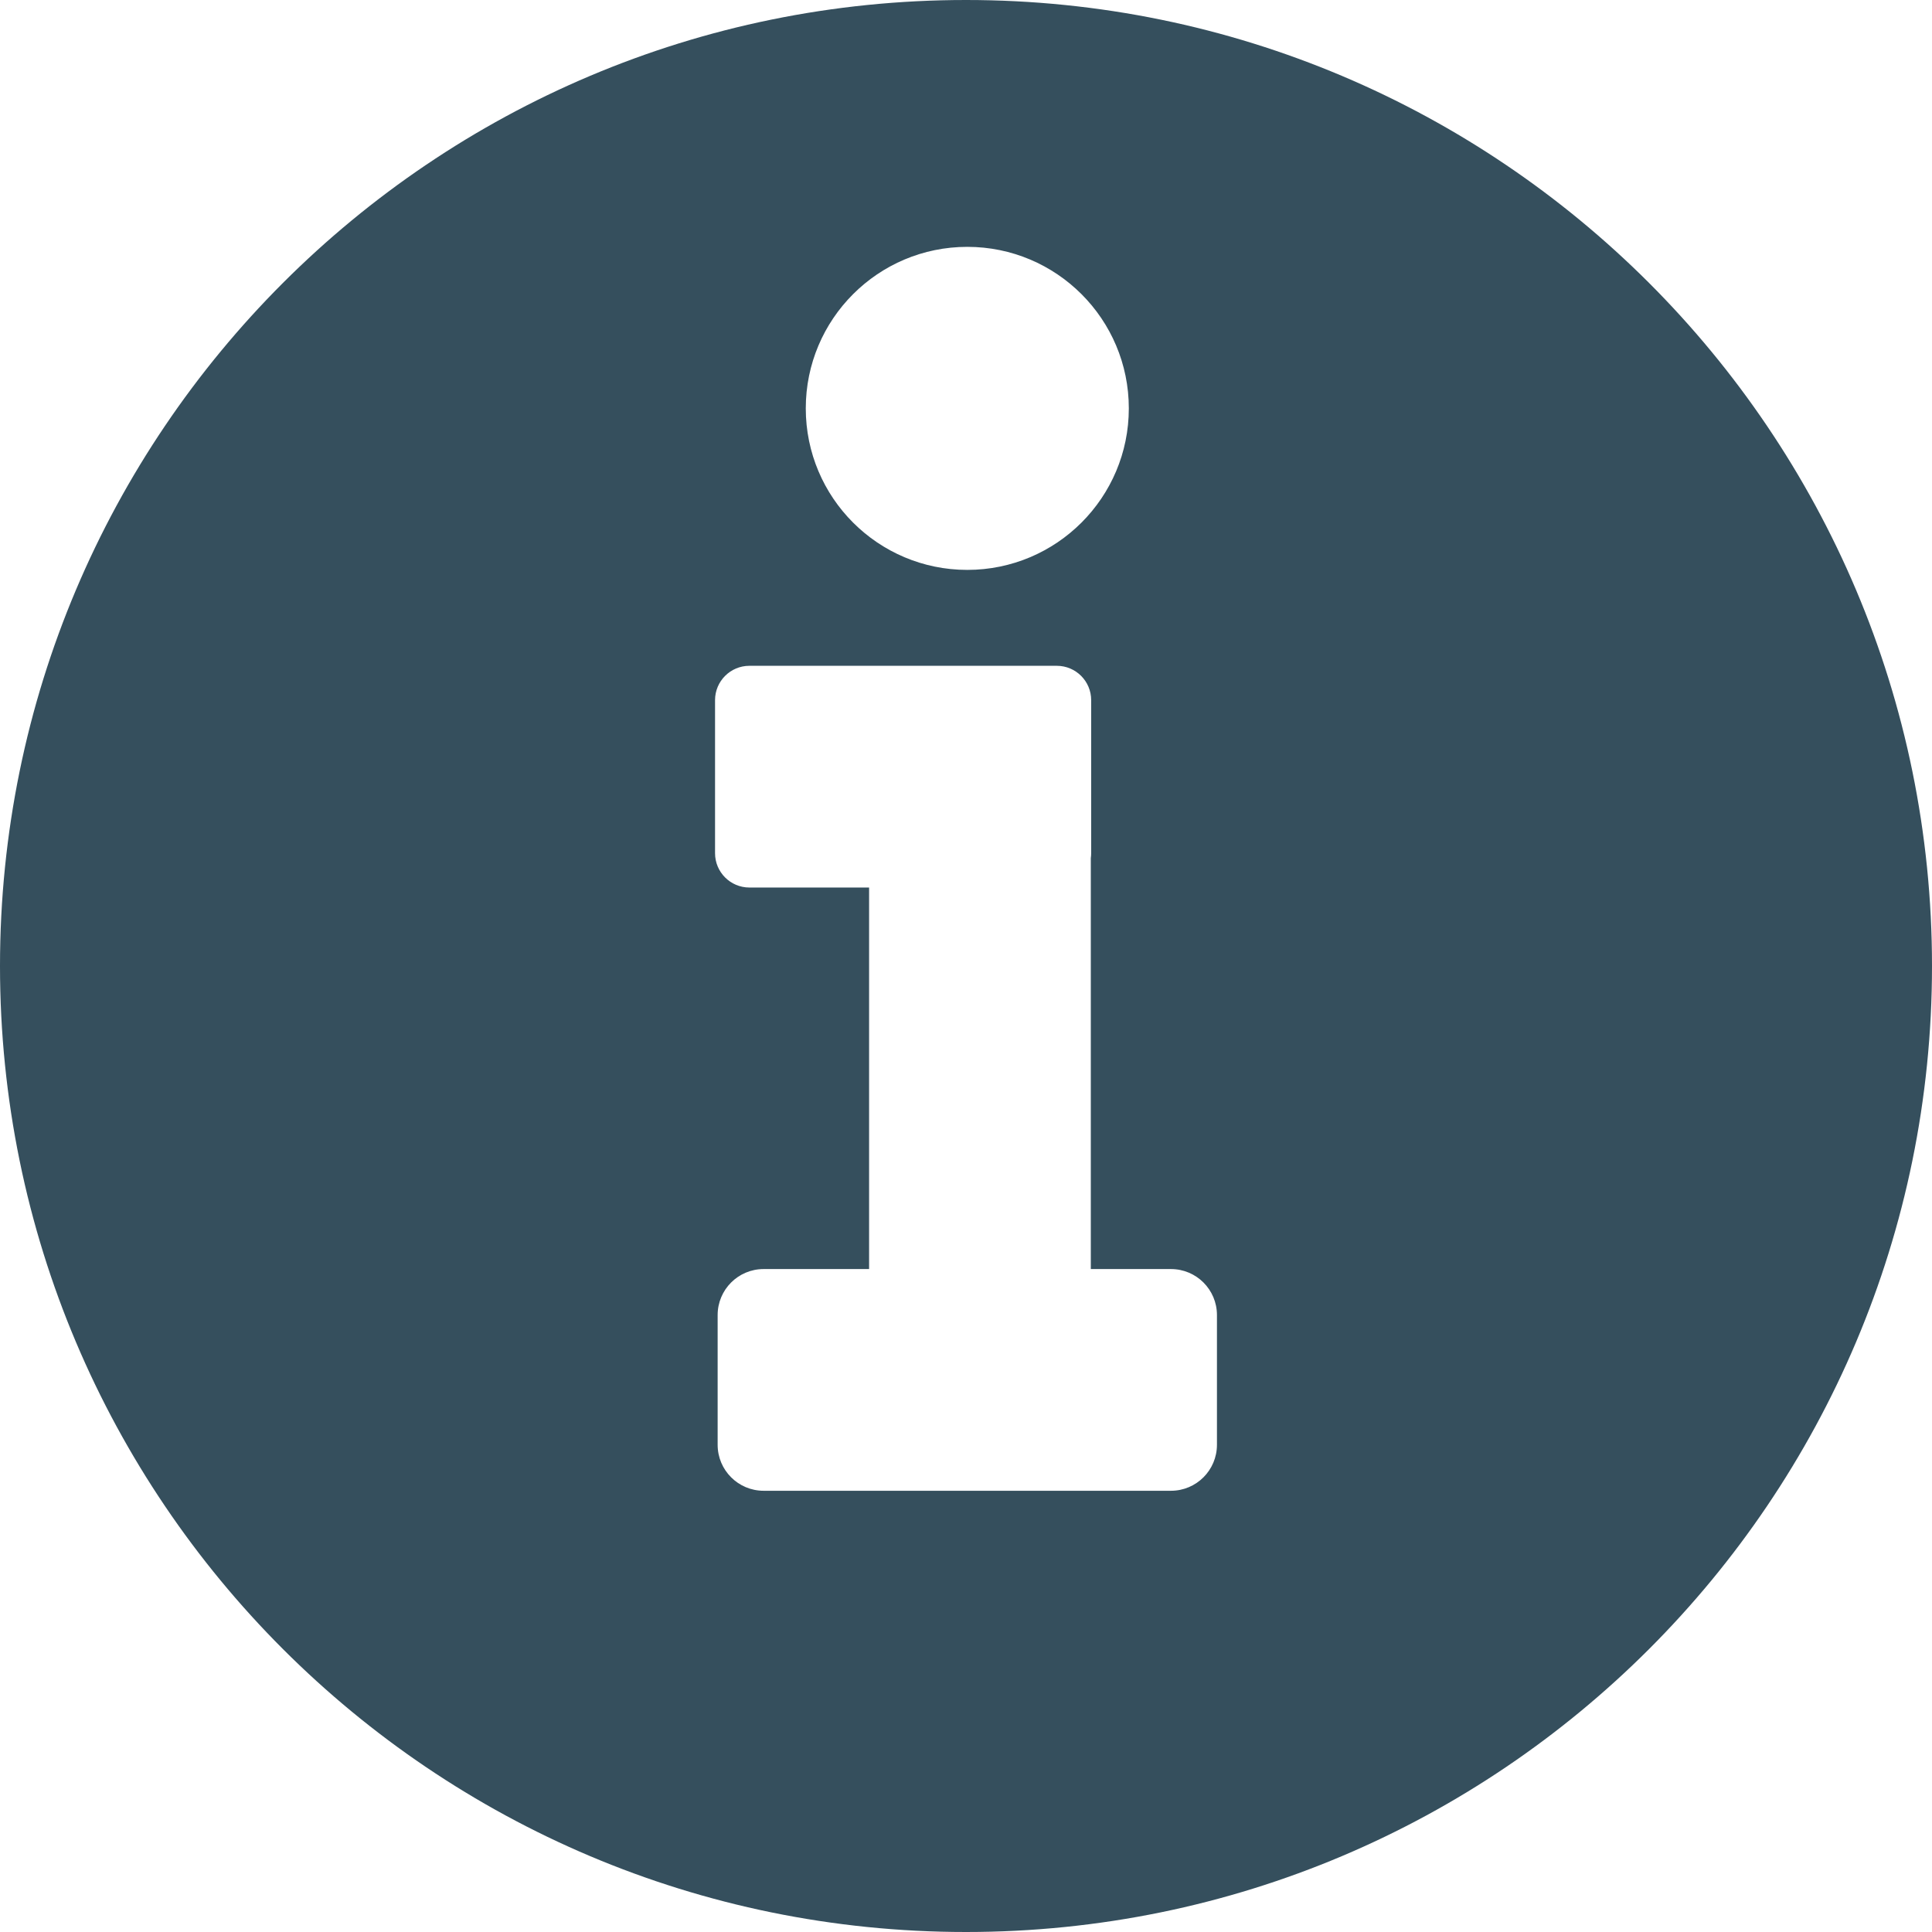
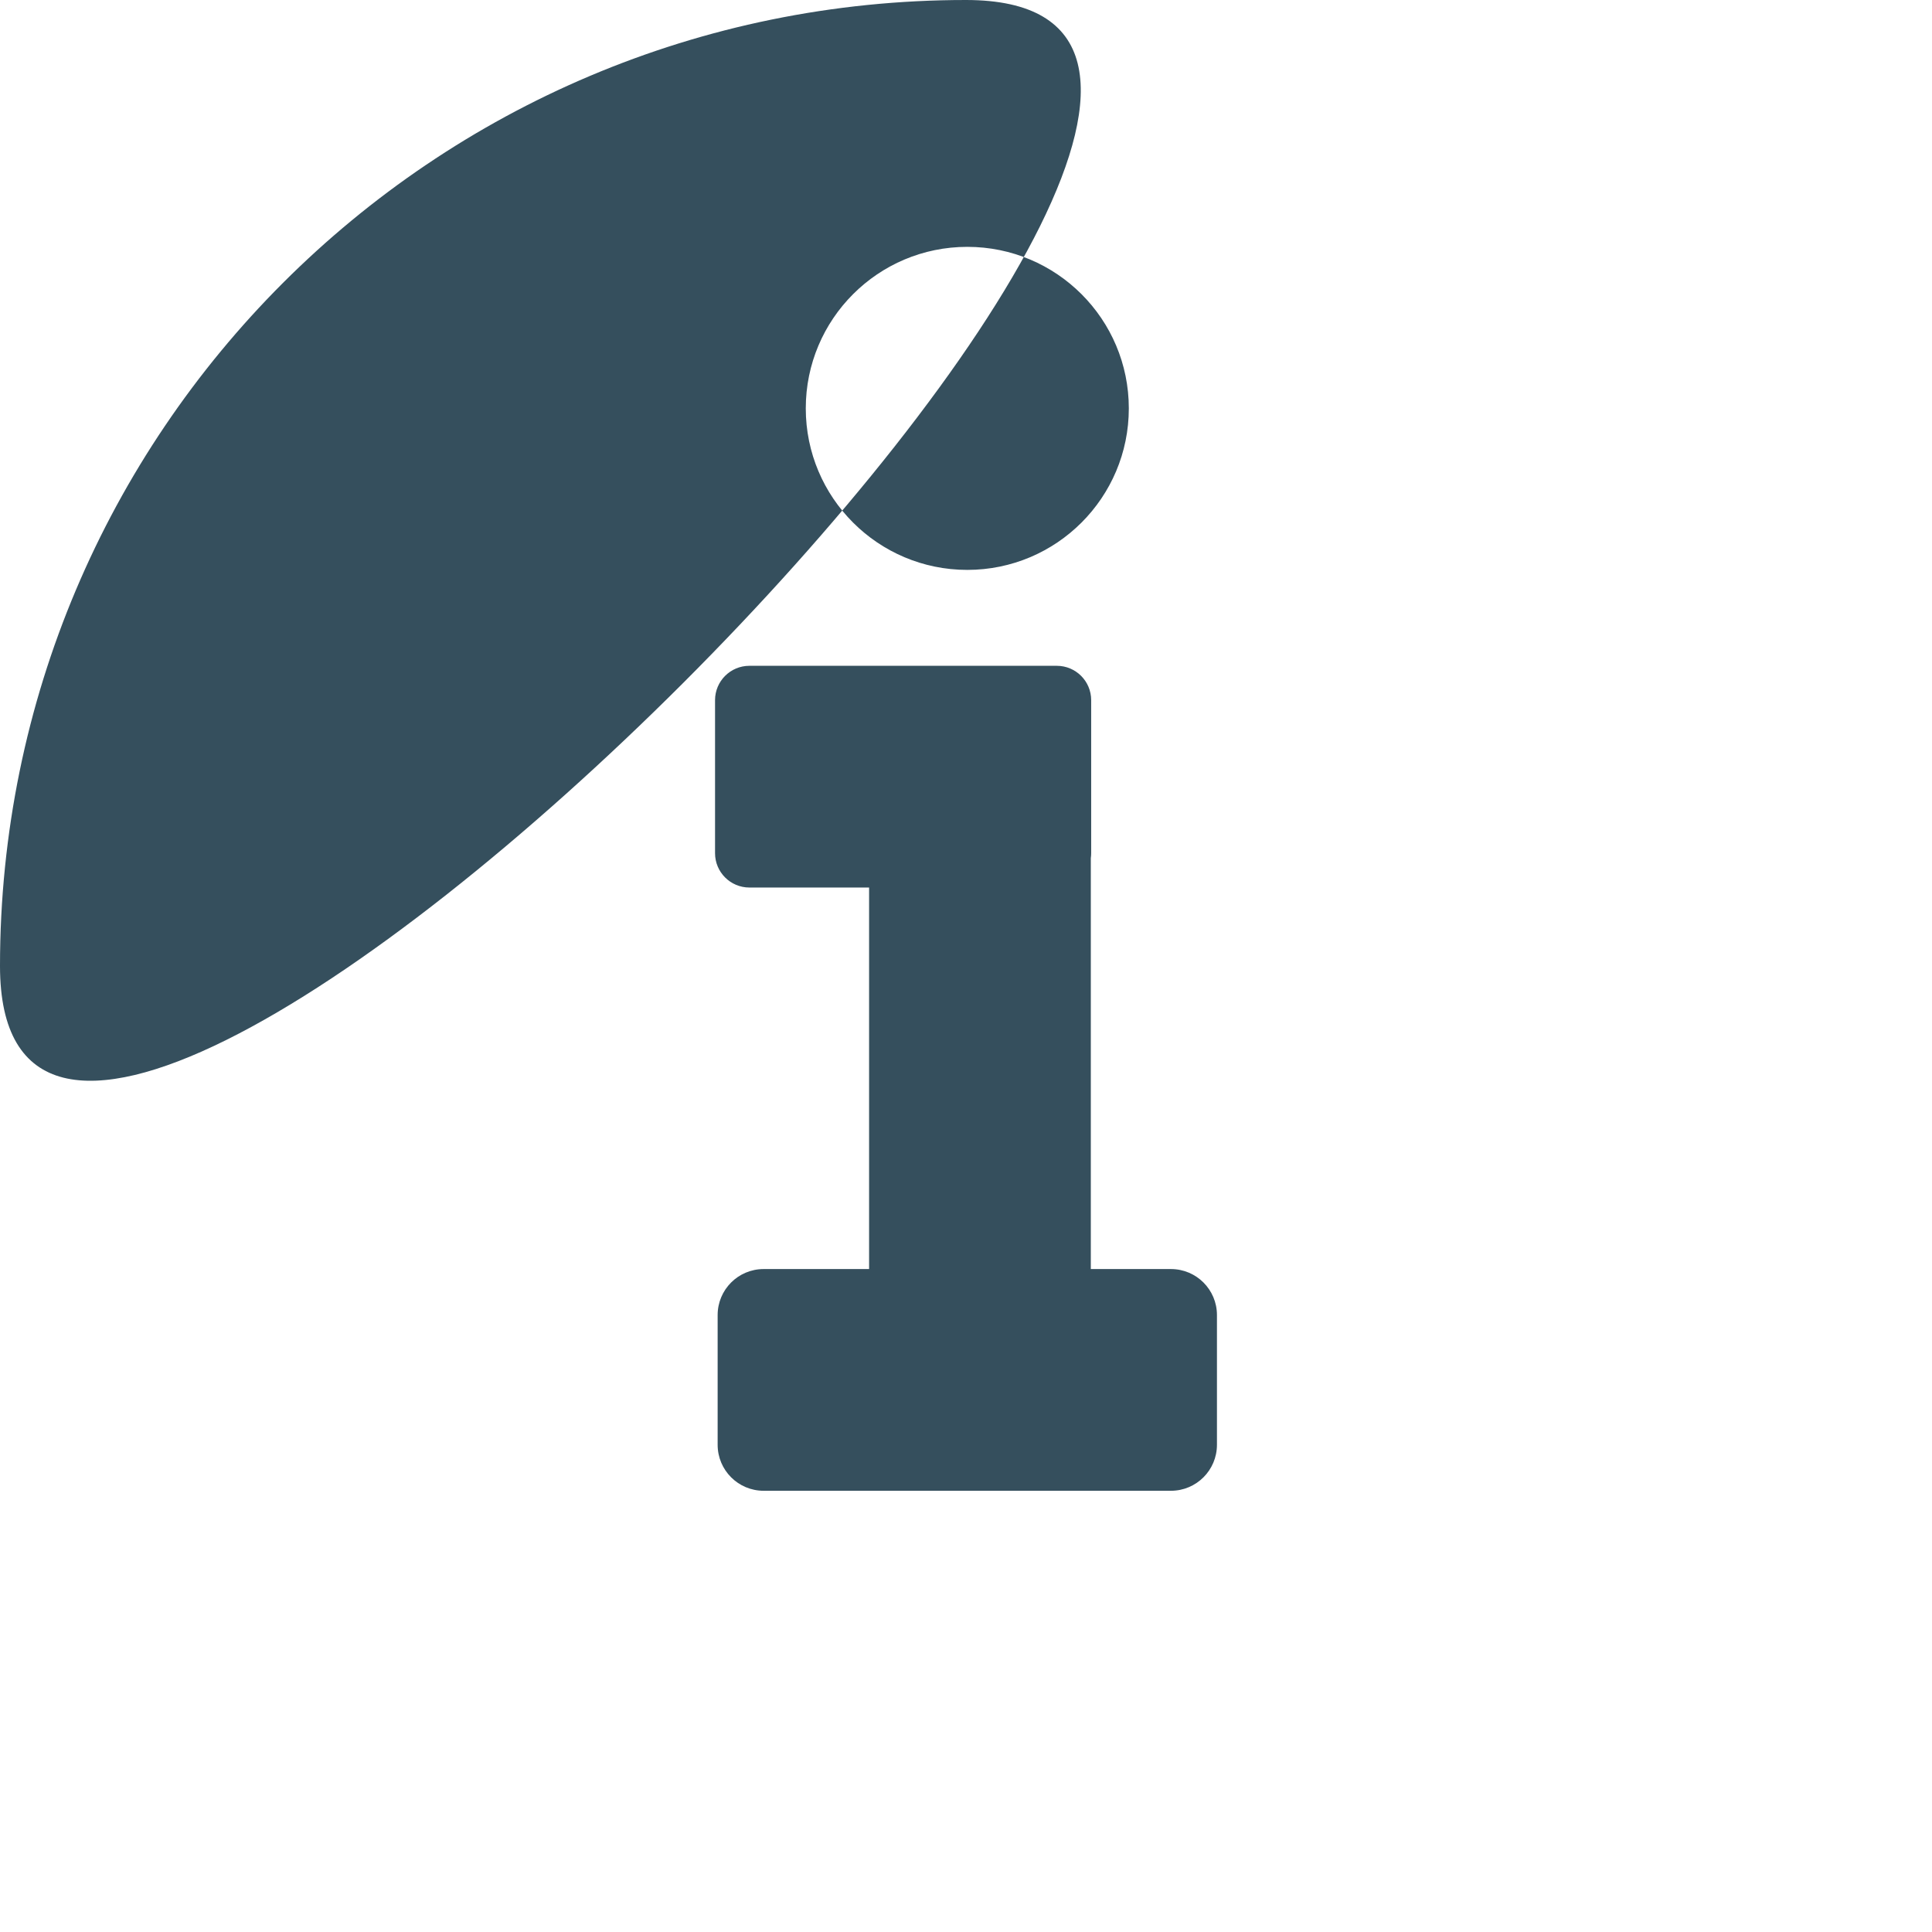
<svg xmlns="http://www.w3.org/2000/svg" id="Layer_2" viewBox="0 0 5040 5040">
  <defs>
    <style>
      .cls-1 {
        fill: #354f5d;
      }
    </style>
  </defs>
  <g id="Layer_1-2" data-name="Layer_1">
-     <path class="cls-1" d="M2520.01,0C1128.24,0,0,1128.25,0,2520s1128.24,2520,2520.01,2520,2519.99-1128.24,2519.99-2520S3911.76,0,2520.01,0ZM2523.38,643.96c232.72,0,421.37,188.65,421.37,421.37s-188.65,421.36-421.37,421.36-421.36-188.65-421.36-421.36,188.65-421.37,421.36-421.37ZM3174.65,3769.02c0,66.24-53.7,119.94-119.94,119.94h-1062.67c-66.24,0-119.94-53.7-119.94-119.94v-338.51c0-66.24,53.7-119.94,119.94-119.94h275.15v-995.29h-312.26c-49.49,0-89.6-40.11-89.6-89.6v-399.2c0-49.48,40.11-89.59,89.6-89.59h802c49.49,0,89.6,40.11,89.6,89.59v399.2c0,4.43-.32,8.78-.94,13.03v1071.86h209.12c66.24,0,119.94,53.7,119.94,119.94v338.51Z" />
+     <path class="cls-1" d="M2520.01,0C1128.24,0,0,1128.25,0,2520S3911.76,0,2520.01,0ZM2523.38,643.96c232.72,0,421.37,188.65,421.37,421.37s-188.65,421.36-421.37,421.36-421.36-188.65-421.36-421.36,188.65-421.37,421.36-421.37ZM3174.65,3769.02c0,66.24-53.7,119.94-119.94,119.94h-1062.67c-66.24,0-119.94-53.7-119.94-119.94v-338.51c0-66.24,53.7-119.94,119.94-119.94h275.15v-995.29h-312.26c-49.49,0-89.6-40.11-89.6-89.6v-399.2c0-49.48,40.11-89.59,89.6-89.59h802c49.49,0,89.6,40.11,89.6,89.59v399.2c0,4.43-.32,8.78-.94,13.03v1071.86h209.12c66.24,0,119.94,53.7,119.94,119.94v338.51Z" />
  </g>
</svg>